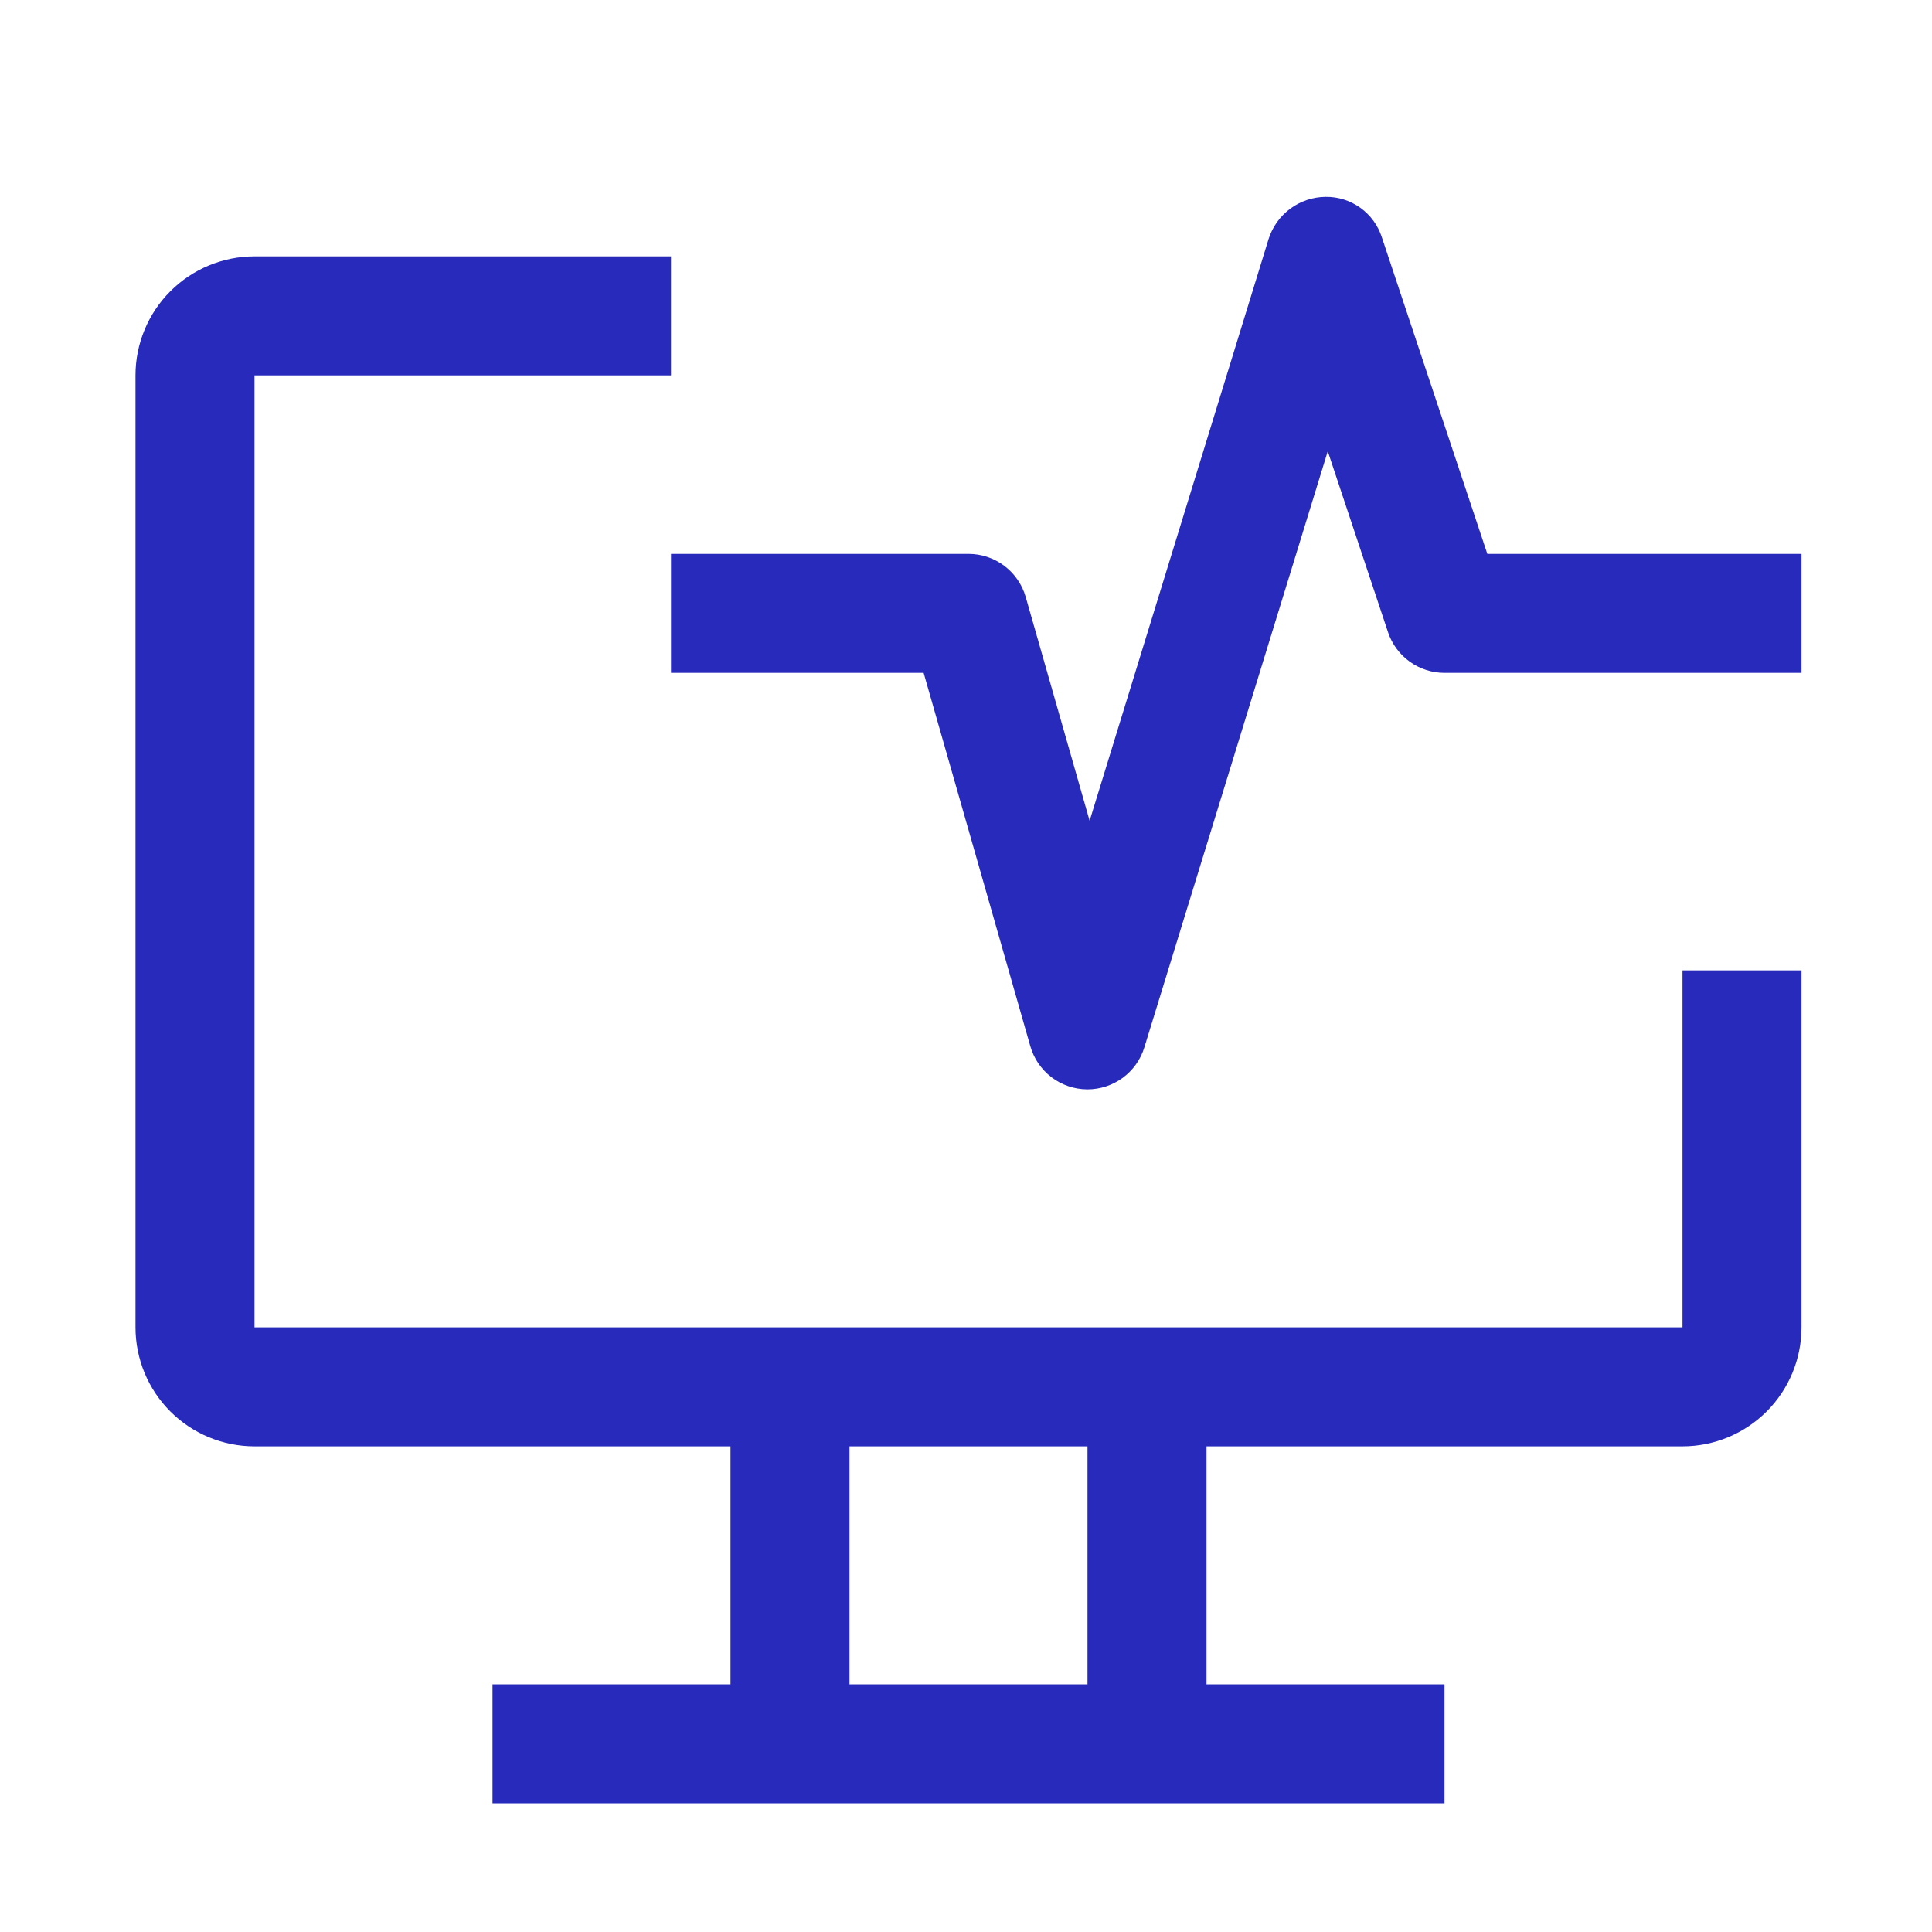
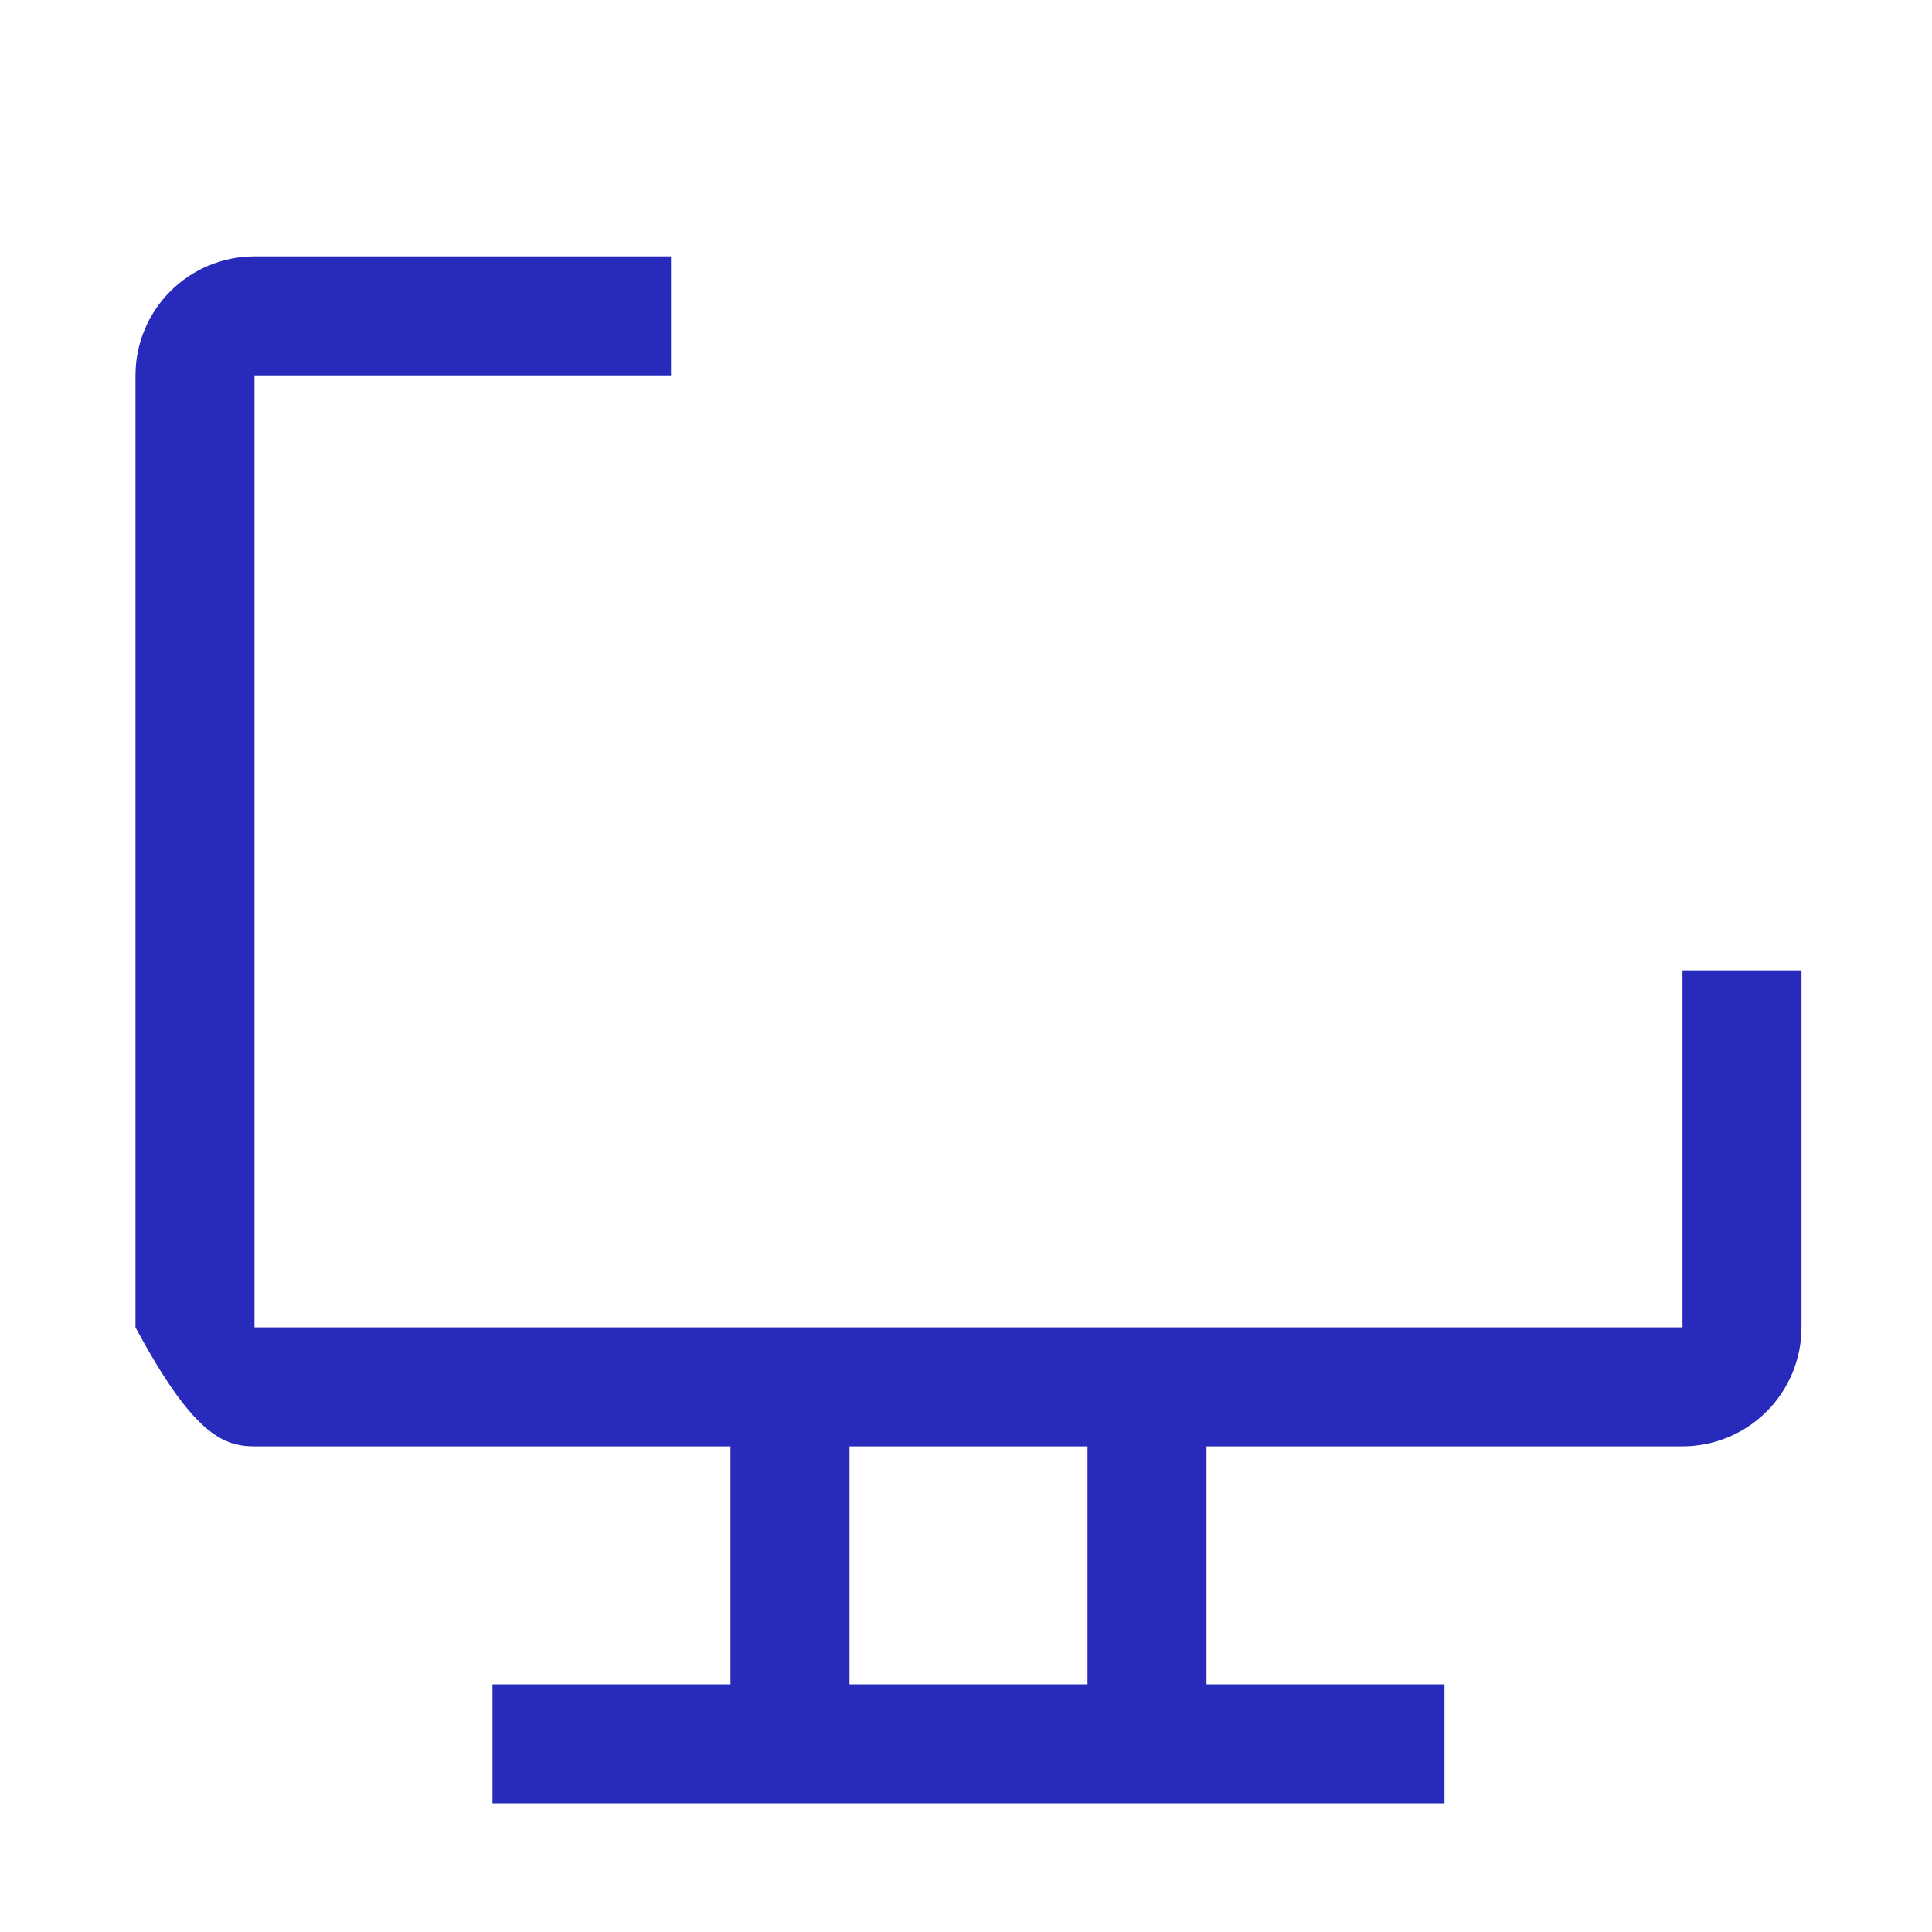
<svg xmlns="http://www.w3.org/2000/svg" width="69" height="69" viewBox="0 0 69 69" fill="none">
-   <path d="M60.089 34.656V47.406H9.089V13.406H23.964V9.156H9.089C7.962 9.156 6.881 9.604 6.084 10.401C5.287 11.198 4.839 12.279 4.839 13.406V47.406C4.839 48.533 5.287 49.614 6.084 50.411C6.881 51.208 7.962 51.656 9.089 51.656H26.089V60.156H17.589V64.406H51.589V60.156H43.089V51.656H60.089C61.216 51.656 62.297 51.208 63.094 50.411C63.891 49.614 64.339 48.533 64.339 47.406V34.656H60.089ZM38.839 60.156H30.339V51.656H38.839V60.156Z" fill="#282ABB" />
-   <path d="M38.839 38.906H38.818C38.36 38.901 37.916 38.749 37.551 38.471C37.187 38.193 36.923 37.806 36.797 37.365L32.987 24.031H23.964V19.781H34.589C35.051 19.781 35.5 19.931 35.869 20.209C36.238 20.487 36.506 20.878 36.633 21.322L38.915 29.312L45.309 8.529C45.447 8.098 45.718 7.721 46.082 7.452C46.446 7.183 46.886 7.036 47.339 7.031C47.787 7.024 48.225 7.162 48.588 7.424C48.951 7.686 49.22 8.058 49.355 8.485L53.119 19.781H64.339V24.031H51.589C51.143 24.031 50.708 23.891 50.346 23.63C49.984 23.369 49.713 23.001 49.572 22.578L47.42 16.117L40.87 37.406C40.737 37.84 40.467 38.22 40.102 38.49C39.736 38.76 39.293 38.906 38.839 38.906Z" fill="#282ABB" />
+   <path d="M60.089 34.656V47.406H9.089V13.406H23.964V9.156H9.089C7.962 9.156 6.881 9.604 6.084 10.401C5.287 11.198 4.839 12.279 4.839 13.406V47.406C6.881 51.208 7.962 51.656 9.089 51.656H26.089V60.156H17.589V64.406H51.589V60.156H43.089V51.656H60.089C61.216 51.656 62.297 51.208 63.094 50.411C63.891 49.614 64.339 48.533 64.339 47.406V34.656H60.089ZM38.839 60.156H30.339V51.656H38.839V60.156Z" fill="#282ABB" />
</svg>